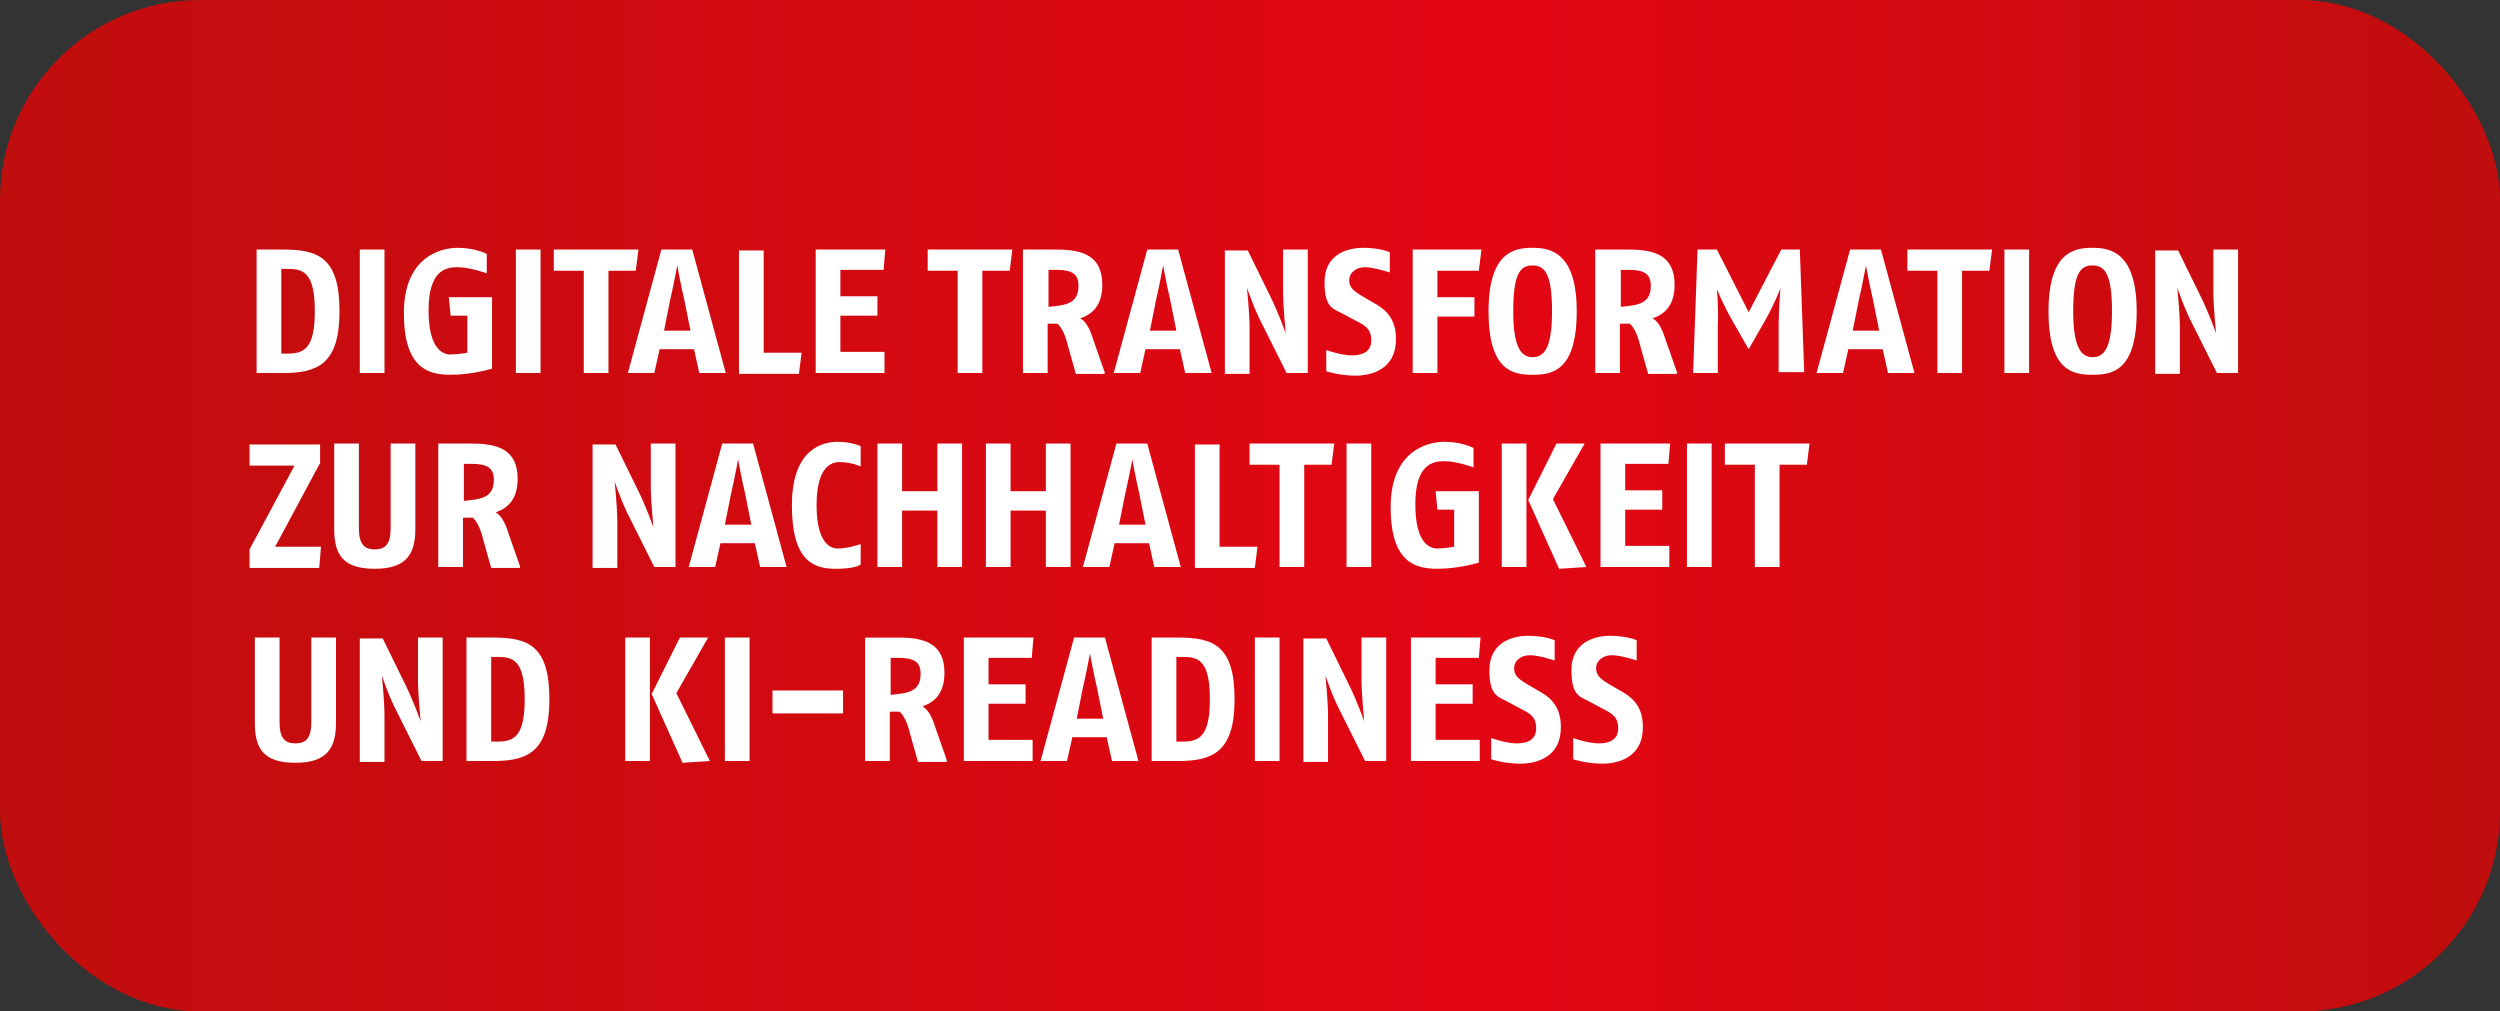
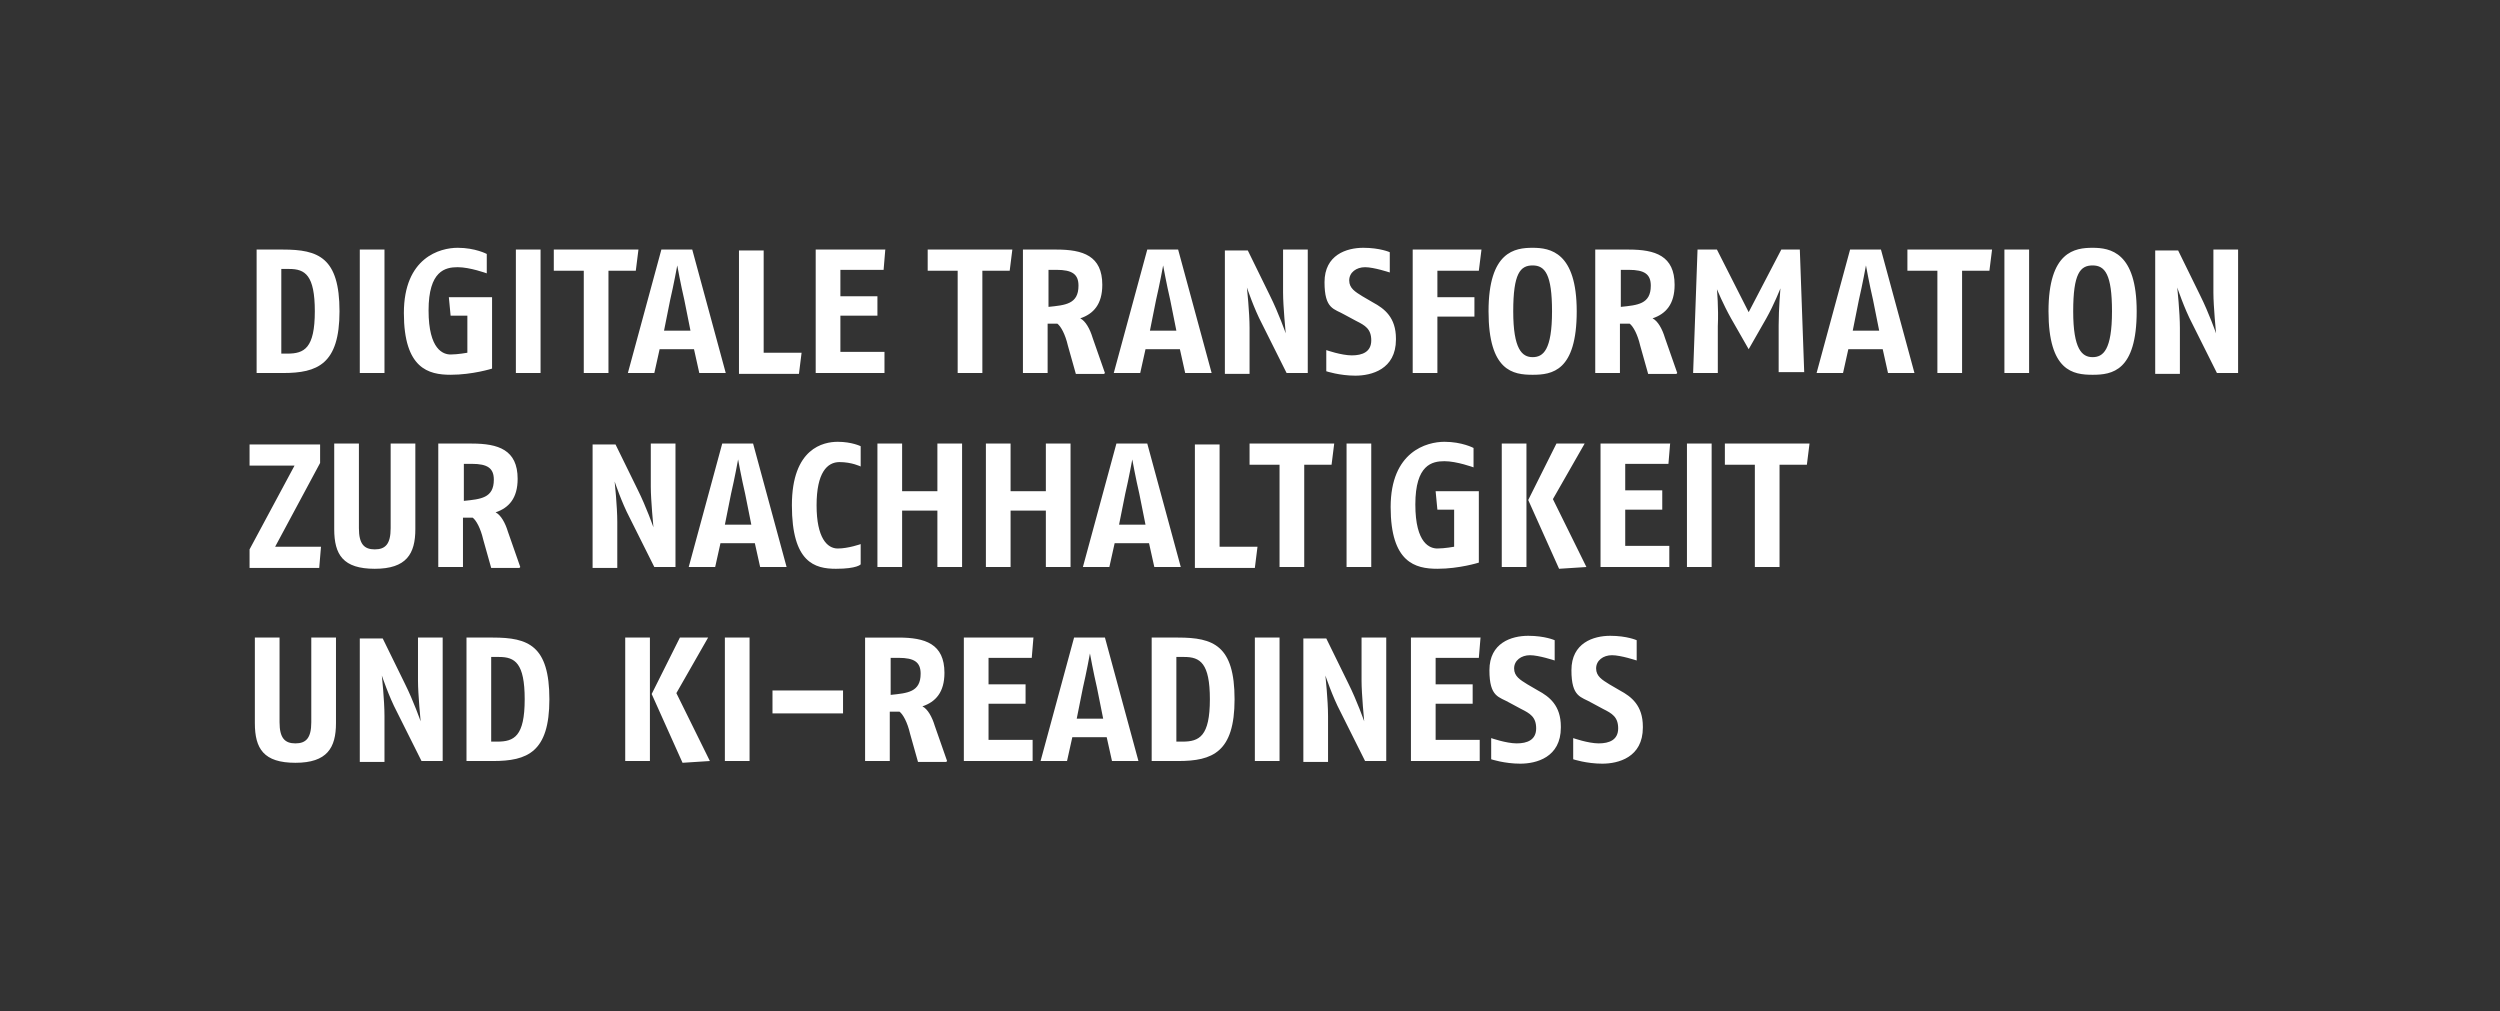
<svg xmlns="http://www.w3.org/2000/svg" id="Ebene_1" data-name="Ebene 1" version="1.1" viewBox="0 0 283.5 114.7">
  <rect x="0" y="0" width="283.5" height="114.7" fill="#333333" stroke="none" />
  <defs>
    <style>
      .cls-1 {
        fill: url(#Unbenannter_Verlauf);
      }

      .cls-2 {
        fill: #fff;
        stroke-width: 0px;
      }
    </style>
    <linearGradient id="Unbenannter_Verlauf" data-name="Unbenannter Verlauf" x1="0" y1="57.3" x2="283.5" y2="57.3" gradientUnits="userSpaceOnUse">
      <stop offset="0" stop-color="#c00d0d" />
      <stop offset=".6" stop-color="#e30613" />
      <stop offset="1" stop-color="#c00d0d" />
    </linearGradient>
  </defs>
-   <rect class="cls-1" width="283.5" height="114.7" rx="22.7" ry="22.7" />
  <g>
    <path class="cls-2" d="M186.3,82.4c0-2.4-1.3-3.4-2.6-4.1l-1.2-.7c-.8-.5-1.5-.9-1.5-1.8s.8-1.5,1.8-1.5,2.8.6,2.8.6v-2.3s-1.1-.5-3-.5-4.4.8-4.4,3.9,1.1,3,2.3,3.7l1.3.7c1,.5,1.7.9,1.7,2.2s-1,1.7-2.2,1.7-2.9-.6-2.9-.6v2.4s1.5.5,3.3.5,4.6-.7,4.6-4.1M177,82.4c0-2.4-1.3-3.4-2.6-4.1l-1.2-.7c-.8-.5-1.5-.9-1.5-1.8s.8-1.5,1.8-1.5,2.8.6,2.8.6v-2.3s-1.1-.5-3-.5-4.4.8-4.4,3.9,1.1,3,2.3,3.7l1.3.7c1,.5,1.7.9,1.7,2.2s-1,1.7-2.2,1.7-2.9-.6-2.9-.6v2.4s1.5.5,3.3.5,4.6-.7,4.6-4.1M167.9,72.3h-7.9v14h7.8v-2.4h-5v-4.1h4.2v-2.2h-4.2v-3h4.9l.2-2.4ZM157.2,86.3v-14h-2.8v4.9c0,1.5.3,4.6.3,4.6,0,0-.8-2.3-1.8-4.3l-2.5-5.1h-2.6v14h2.8v-5.2c0-1.8-.3-4.6-.3-4.6,0,0,.8,2.4,1.7,4.1l2.8,5.6h2.5ZM145.1,72.3h-2.8v14h2.8v-14ZM137.2,79.3c0,4.2-1.2,4.8-3.1,4.8h-.7v-9.6h.9c1.8,0,2.9.7,2.9,4.8M140,79.3c0-6.1-2.4-7-6.4-7h-3v14h3c3.9,0,6.4-1,6.4-7M125.1,81.5h-3l.7-3.5c.4-1.7.8-3.9.8-3.9,0,0,.4,2.2.8,3.9l.7,3.5ZM129.1,86.3l-3.8-14h-3.5l-3.8,14h3l.6-2.7h3.9l.6,2.7h3ZM117.2,72.3h-7.9v14h7.8v-2.4h-5v-4.1h4.2v-2.2h-4.2v-3h4.9l.2-2.4ZM104.4,76.4c0,2.1-1.5,2.2-3.4,2.4v-4.2h.9c1.8,0,2.5.5,2.5,1.8M107.4,86.3l-1.4-4c-.3-1-.8-1.9-1.4-2.2,1.5-.5,2.5-1.6,2.5-3.8,0-3.3-2.2-4-5.2-4h-3.8v14h2.8v-5.6h1.1c.4.3.9,1.2,1.2,2.5l.9,3.2h3.2ZM95.6,78.3h-8v2.6h8v-2.6ZM85,72.3h-2.8v14h2.8v-14ZM73.7,72.3h-2.8v14h2.8v-14ZM80.5,86.3l-3.8-7.7,3.6-6.3h-3.2l-3.2,6.4,3.5,7.8,3.1-.2ZM59.5,79.3c0,4.2-1.2,4.8-3.1,4.8h-.7v-9.6h.9c1.8,0,2.9.7,2.9,4.8M62.3,79.3c0-6.1-2.4-7-6.4-7h-3v14h3c3.9,0,6.4-1,6.4-7M50.2,86.3v-14h-2.8v4.9c0,1.5.3,4.6.3,4.6,0,0-.8-2.3-1.8-4.3l-2.5-5.1h-2.6v14h2.8v-5.2c0-1.8-.3-4.6-.3-4.6,0,0,.8,2.4,1.7,4.1l2.8,5.6h2.5ZM38.1,82v-9.7h-2.8v9.6c0,1.8-.6,2.4-1.8,2.4s-1.8-.6-1.8-2.4v-9.6h-2.8v9.7c0,2.9,1,4.5,4.6,4.5s4.6-1.7,4.6-4.5" />
    <path class="cls-2" d="M205.2,50.3h-9.6v2.4h3.4v11.6h2.8v-11.6h3.1l.3-2.4ZM194.1,50.3h-2.8v14h2.8v-14ZM189.4,50.3h-7.9v14h7.8v-2.4h-5v-4.1h4.2v-2.2h-4.2v-3h4.9l.2-2.4ZM173.1,50.3h-2.8v14h2.8v-14ZM179.9,64.3l-3.8-7.7,3.6-6.3h-3.2l-3.2,6.4,3.5,7.8,3.1-.2ZM167.7,63.8v-8.1h-4.9l.2,2.1h1.9v4.2s-1.1.2-1.9.2-2.5-.5-2.5-5,1.9-4.9,3.3-4.9,3.3.7,3.3.7v-2.2s-1.3-.7-3.3-.7-6.1,1.1-6.1,7.4,2.8,7,5.3,7,4.7-.7,4.7-.7M155.5,50.3h-2.8v14h2.8v-14ZM151.3,50.3h-9.6v2.4h3.4v11.6h2.8v-11.6h3.1l.3-2.4ZM142.6,62h-4.3v-11.6h-2.8v14h6.8l.3-2.4ZM129.9,59.5h-3l.7-3.5c.4-1.7.8-3.9.8-3.9,0,0,.4,2.2.8,3.9l.7,3.5ZM133.9,64.3l-3.8-14h-3.5l-3.8,14h3l.6-2.7h3.9l.6,2.7h3ZM121.4,64.3v-14h-2.8v5.4h-4v-5.4h-2.8v14h2.8v-6.4h4v6.4h2.8ZM109.1,64.3v-14h-2.8v5.4h-4v-5.4h-2.8v14h2.8v-6.4h4v6.4h2.8ZM97.6,64v-2.3s-1.4.5-2.6.5-2.4-1.2-2.4-4.9,1.2-4.9,2.6-4.9,2.4.5,2.4.5v-2.3s-1-.5-2.6-.5-5.2.7-5.2,7.2,2.6,7.2,5,7.2,2.8-.5,2.8-.5M85.2,59.5h-3l.7-3.5c.4-1.7.8-3.9.8-3.9,0,0,.4,2.2.8,3.9l.7,3.5ZM89.2,64.3l-3.8-14h-3.5l-3.8,14h3l.6-2.7h3.9l.6,2.7h3ZM76.6,64.3v-14h-2.8v4.9c0,1.5.3,4.6.3,4.6,0,0-.8-2.3-1.8-4.3l-2.5-5.1h-2.6v14h2.8v-5.2c0-1.8-.3-4.6-.3-4.6,0,0,.8,2.4,1.7,4.1l2.8,5.6h2.5ZM56,54.4c0,2.1-1.5,2.2-3.4,2.4v-4.2h.9c1.8,0,2.5.5,2.5,1.8M59,64.3l-1.4-4c-.3-1-.8-1.9-1.4-2.2,1.5-.5,2.5-1.6,2.5-3.8,0-3.3-2.2-4-5.2-4h-3.8v14h2.8v-5.6h1.1c.4.3.9,1.2,1.2,2.5l.9,3.2h3.2ZM47.1,60v-9.7h-2.8v9.6c0,1.8-.6,2.4-1.8,2.4s-1.8-.6-1.8-2.4v-9.6h-2.8v9.7c0,2.9,1,4.5,4.6,4.5s4.6-1.7,4.6-4.5M36.3,62h-5.1l5.1-9.5v-2.1h-8v2.4h5.1l-5.1,9.5v2.1h7.9l.2-2.4Z" />
    <path class="cls-2" d="M253.8,42.3v-14h-2.8v4.9c0,1.5.3,4.6.3,4.6,0,0-.8-2.3-1.8-4.3l-2.5-5.1h-2.6v14h2.8v-5.2c0-1.8-.3-4.6-.3-4.6,0,0,.8,2.4,1.7,4.1l2.8,5.6h2.5ZM239.5,35.3c0,4.4-1,5.2-2.2,5.2s-2.2-.9-2.2-5.2.8-5.2,2.2-5.2,2.2,1,2.2,5.2M242.3,35.3c0-6.7-3-7.2-5-7.2s-5,.4-5,7.2,2.8,7.2,5,7.2,5-.4,5-7.2M230.1,28.3h-2.8v14h2.8v-14ZM225.9,28.3h-9.6v2.4h3.4v11.6h2.8v-11.6h3.1l.3-2.4ZM213.1,37.5h-3l.7-3.5c.4-1.7.8-3.9.8-3.9,0,0,.4,2.2.8,3.9l.7,3.5ZM217.1,42.3l-3.8-14h-3.5l-3.8,14h3l.6-2.7h3.9l.6,2.7h3ZM204.6,42.3l-.5-14h-2.1l-3.7,7.1-3.6-7.1h-2.2l-.5,14h2.8v-5.3c.1-2.1-.1-4.2-.1-4.2,0,0,.7,1.7,1.6,3.3l2,3.5,2-3.5c.9-1.6,1.6-3.4,1.6-3.4,0,0-.2,2.3-.2,4.2v5.3h2.9ZM187.2,32.4c0,2.1-1.5,2.2-3.4,2.4v-4.2h.9c1.8,0,2.5.5,2.5,1.8M190.2,42.3l-1.4-4c-.3-1-.8-1.9-1.4-2.2,1.5-.5,2.5-1.6,2.5-3.8,0-3.3-2.2-4-5.2-4h-3.8v14h2.8v-5.6h1.1c.4.3.9,1.2,1.2,2.5l.9,3.2h3.2ZM176,35.3c0,4.4-1,5.2-2.2,5.2s-2.2-.9-2.2-5.2.8-5.2,2.2-5.2,2.2,1,2.2,5.2M178.8,35.3c0-6.7-3-7.2-5-7.2s-5,.4-5,7.2,2.8,7.2,5,7.2,5-.4,5-7.2M168,28.3h-7.8v14h2.8v-6.4h4.2v-2.2h-4.2v-3h4.7l.3-2.4ZM158.3,38.4c0-2.4-1.3-3.4-2.6-4.1l-1.2-.7c-.8-.5-1.5-.9-1.5-1.8s.8-1.5,1.8-1.5,2.8.6,2.8.6v-2.3s-1.1-.5-3-.5-4.4.8-4.4,3.9,1.1,3,2.3,3.7l1.3.7c1,.5,1.7.9,1.7,2.2s-1,1.7-2.2,1.7-2.9-.6-2.9-.6v2.4s1.5.5,3.3.5,4.6-.7,4.6-4.1M148.3,42.3v-14h-2.8v4.9c0,1.5.3,4.6.3,4.6,0,0-.8-2.3-1.8-4.3l-2.5-5.1h-2.6v14h2.8v-5.2c0-1.8-.3-4.6-.3-4.6,0,0,.8,2.4,1.7,4.1l2.8,5.6h2.5ZM133.4,37.5h-3l.7-3.5c.4-1.7.8-3.9.8-3.9,0,0,.4,2.2.8,3.9l.7,3.5ZM137.4,42.3l-3.8-14h-3.5l-3.8,14h3l.6-2.7h3.9l.6,2.7h3ZM122.3,32.4c0,2.1-1.5,2.2-3.4,2.4v-4.2h.9c1.8,0,2.5.5,2.5,1.8M125.3,42.3l-1.4-4c-.3-1-.8-1.9-1.4-2.2,1.5-.5,2.5-1.6,2.5-3.8,0-3.3-2.2-4-5.2-4h-3.8v14h2.8v-5.6h1.1c.4.3.9,1.2,1.2,2.5l.9,3.2h3.2ZM114.8,28.3h-9.6v2.4h3.4v11.6h2.8v-11.6h3.1l.3-2.4ZM100.4,28.3h-7.9v14h7.8v-2.4h-5v-4.1h4.2v-2.2h-4.2v-3h4.9l.2-2.4ZM90.9,40h-4.3v-11.6h-2.8v14h6.8l.3-2.4ZM78.3,37.5h-3l.7-3.5c.4-1.7.8-3.9.8-3.9,0,0,.4,2.2.8,3.9l.7,3.5ZM82.3,42.3l-3.8-14h-3.5l-3.8,14h3l.6-2.7h3.9l.6,2.7h3ZM72.4,28.3h-9.6v2.4h3.4v11.6h2.8v-11.6h3.1l.3-2.4ZM61.3,28.3h-2.8v14h2.8v-14ZM55.8,41.8v-8.1h-4.9l.2,2.1h1.9v4.2s-1.1.2-1.9.2-2.5-.5-2.5-5,1.9-4.9,3.3-4.9,3.3.7,3.3.7v-2.2s-1.3-.7-3.3-.7-6.1,1.1-6.1,7.4,2.8,7,5.3,7,4.7-.7,4.7-.7M43.6,28.3h-2.8v14h2.8v-14ZM35.7,35.3c0,4.2-1.2,4.8-3.1,4.8h-.7v-9.6h.9c1.8,0,2.9.7,2.9,4.8M38.5,35.3c0-6.1-2.4-7-6.4-7h-3v14h3c3.9,0,6.4-1,6.4-7" />
  </g>
</svg>